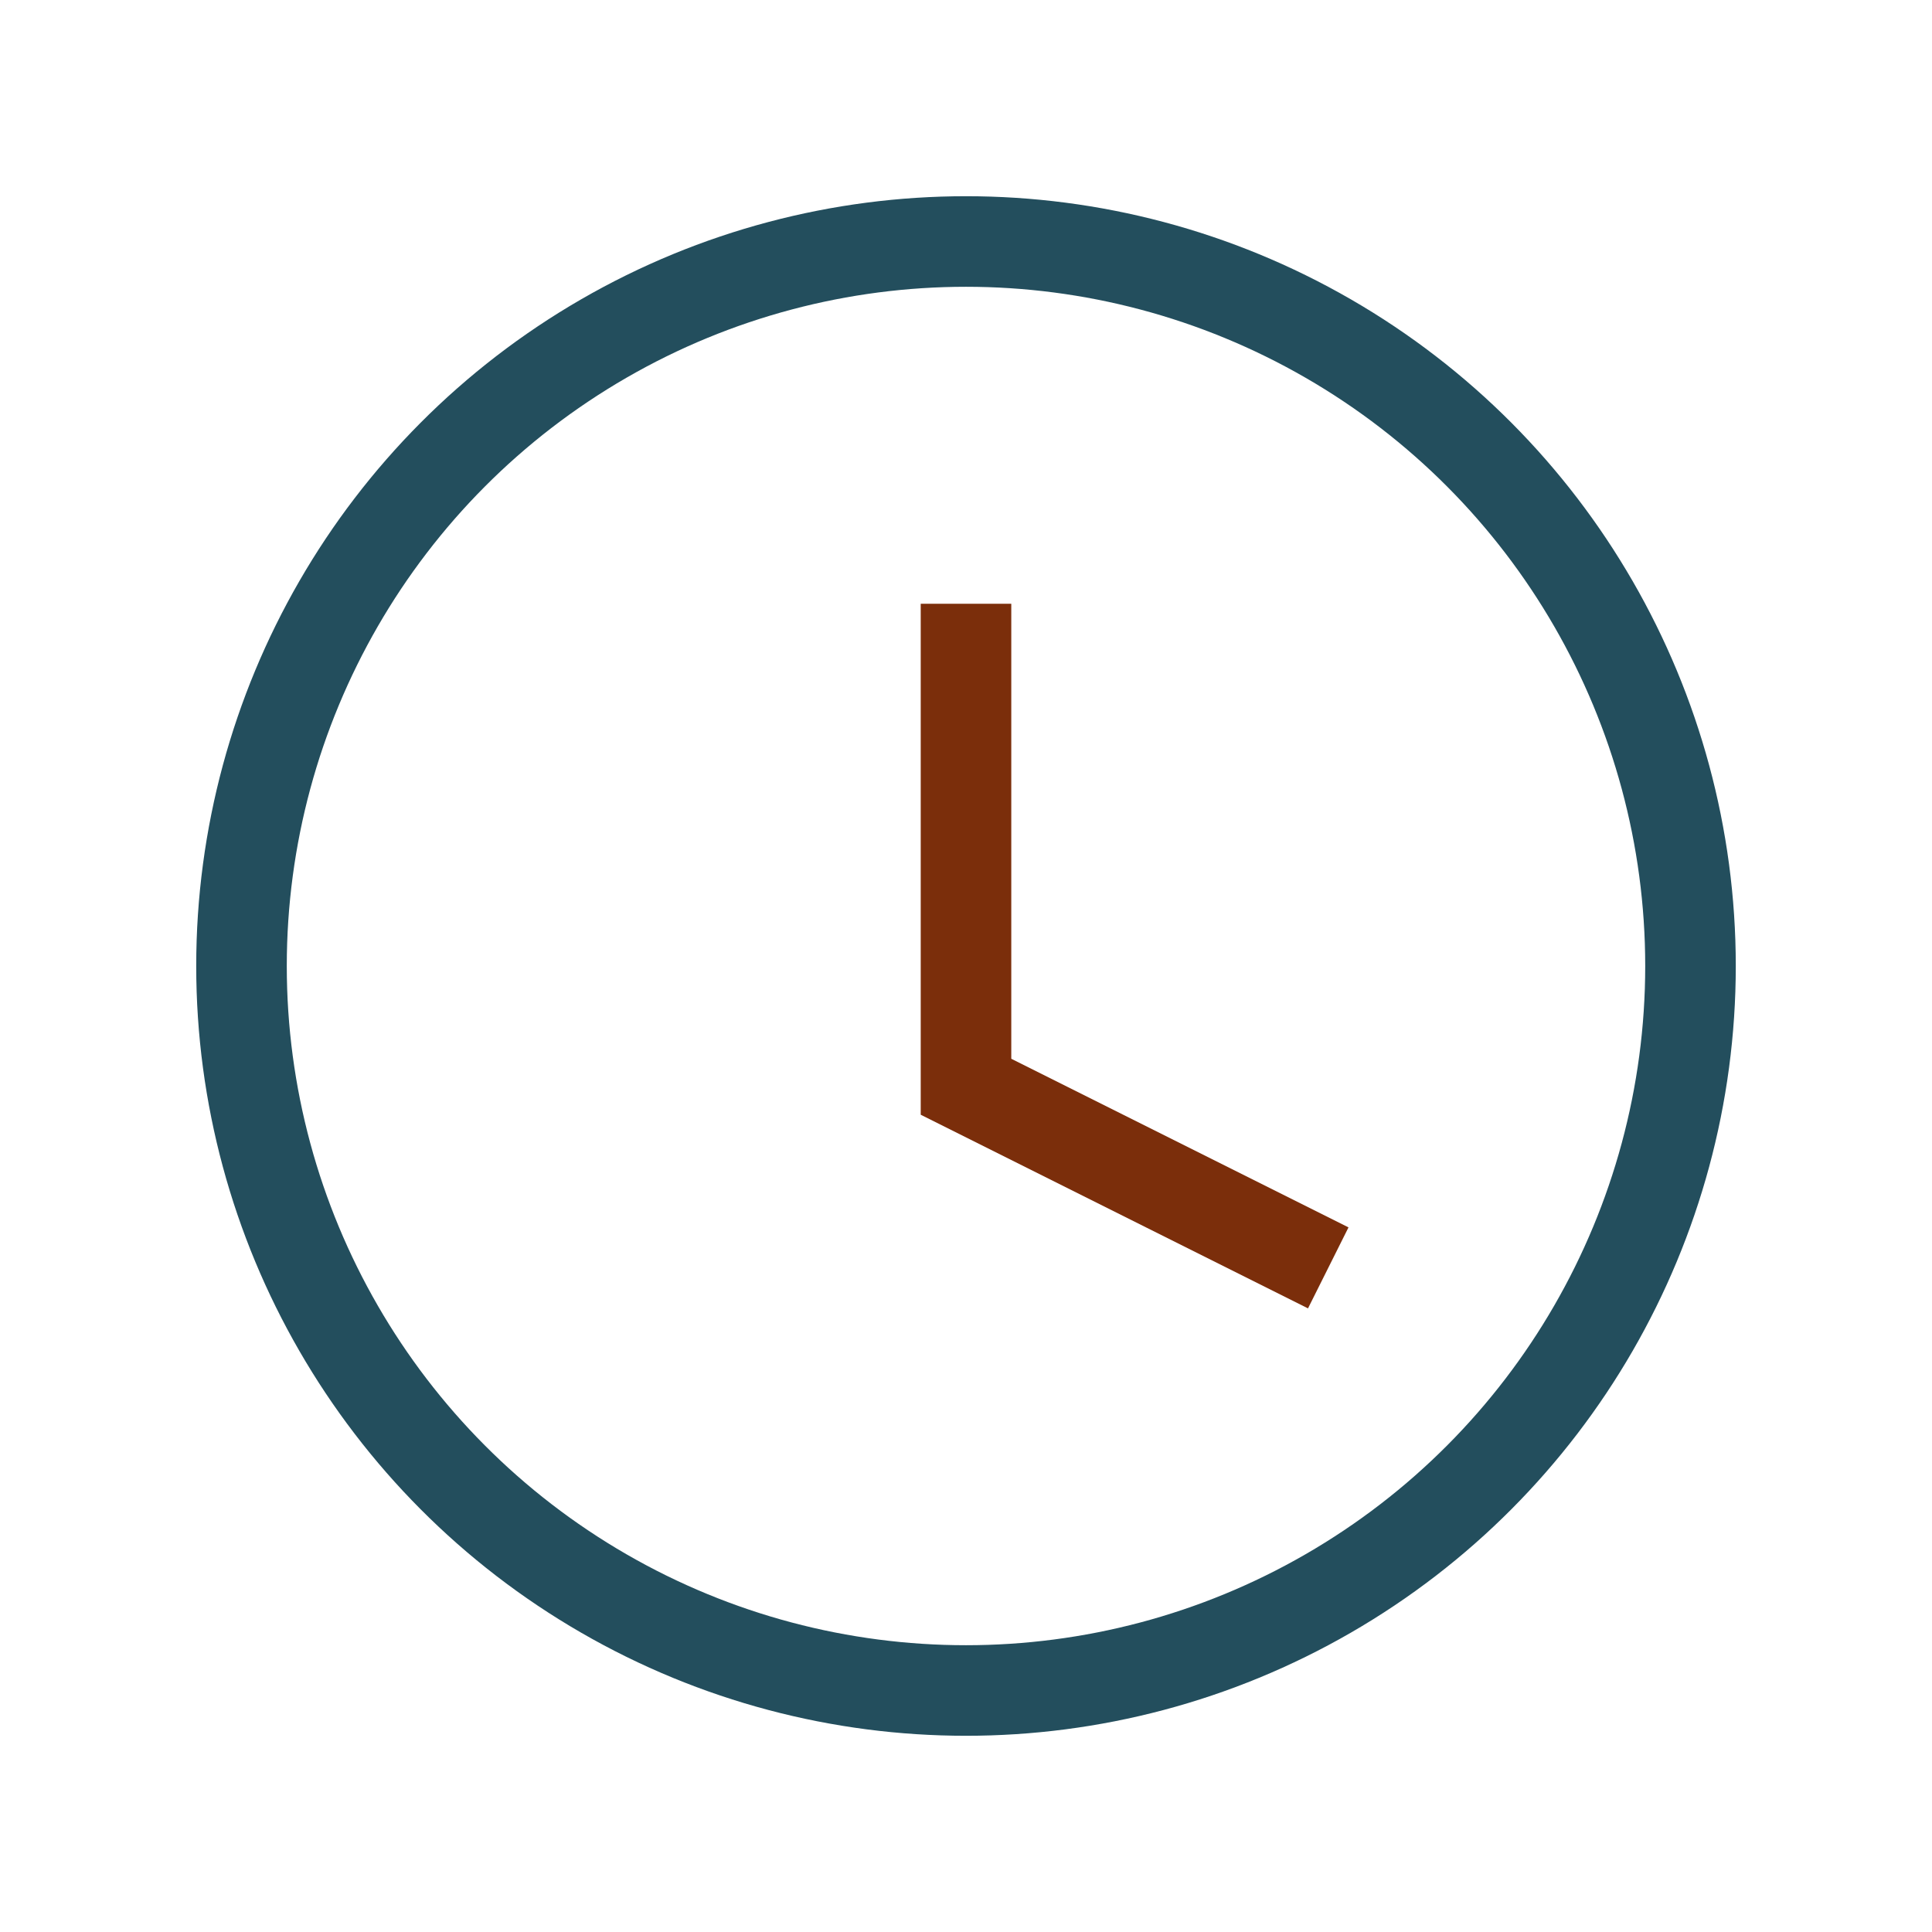
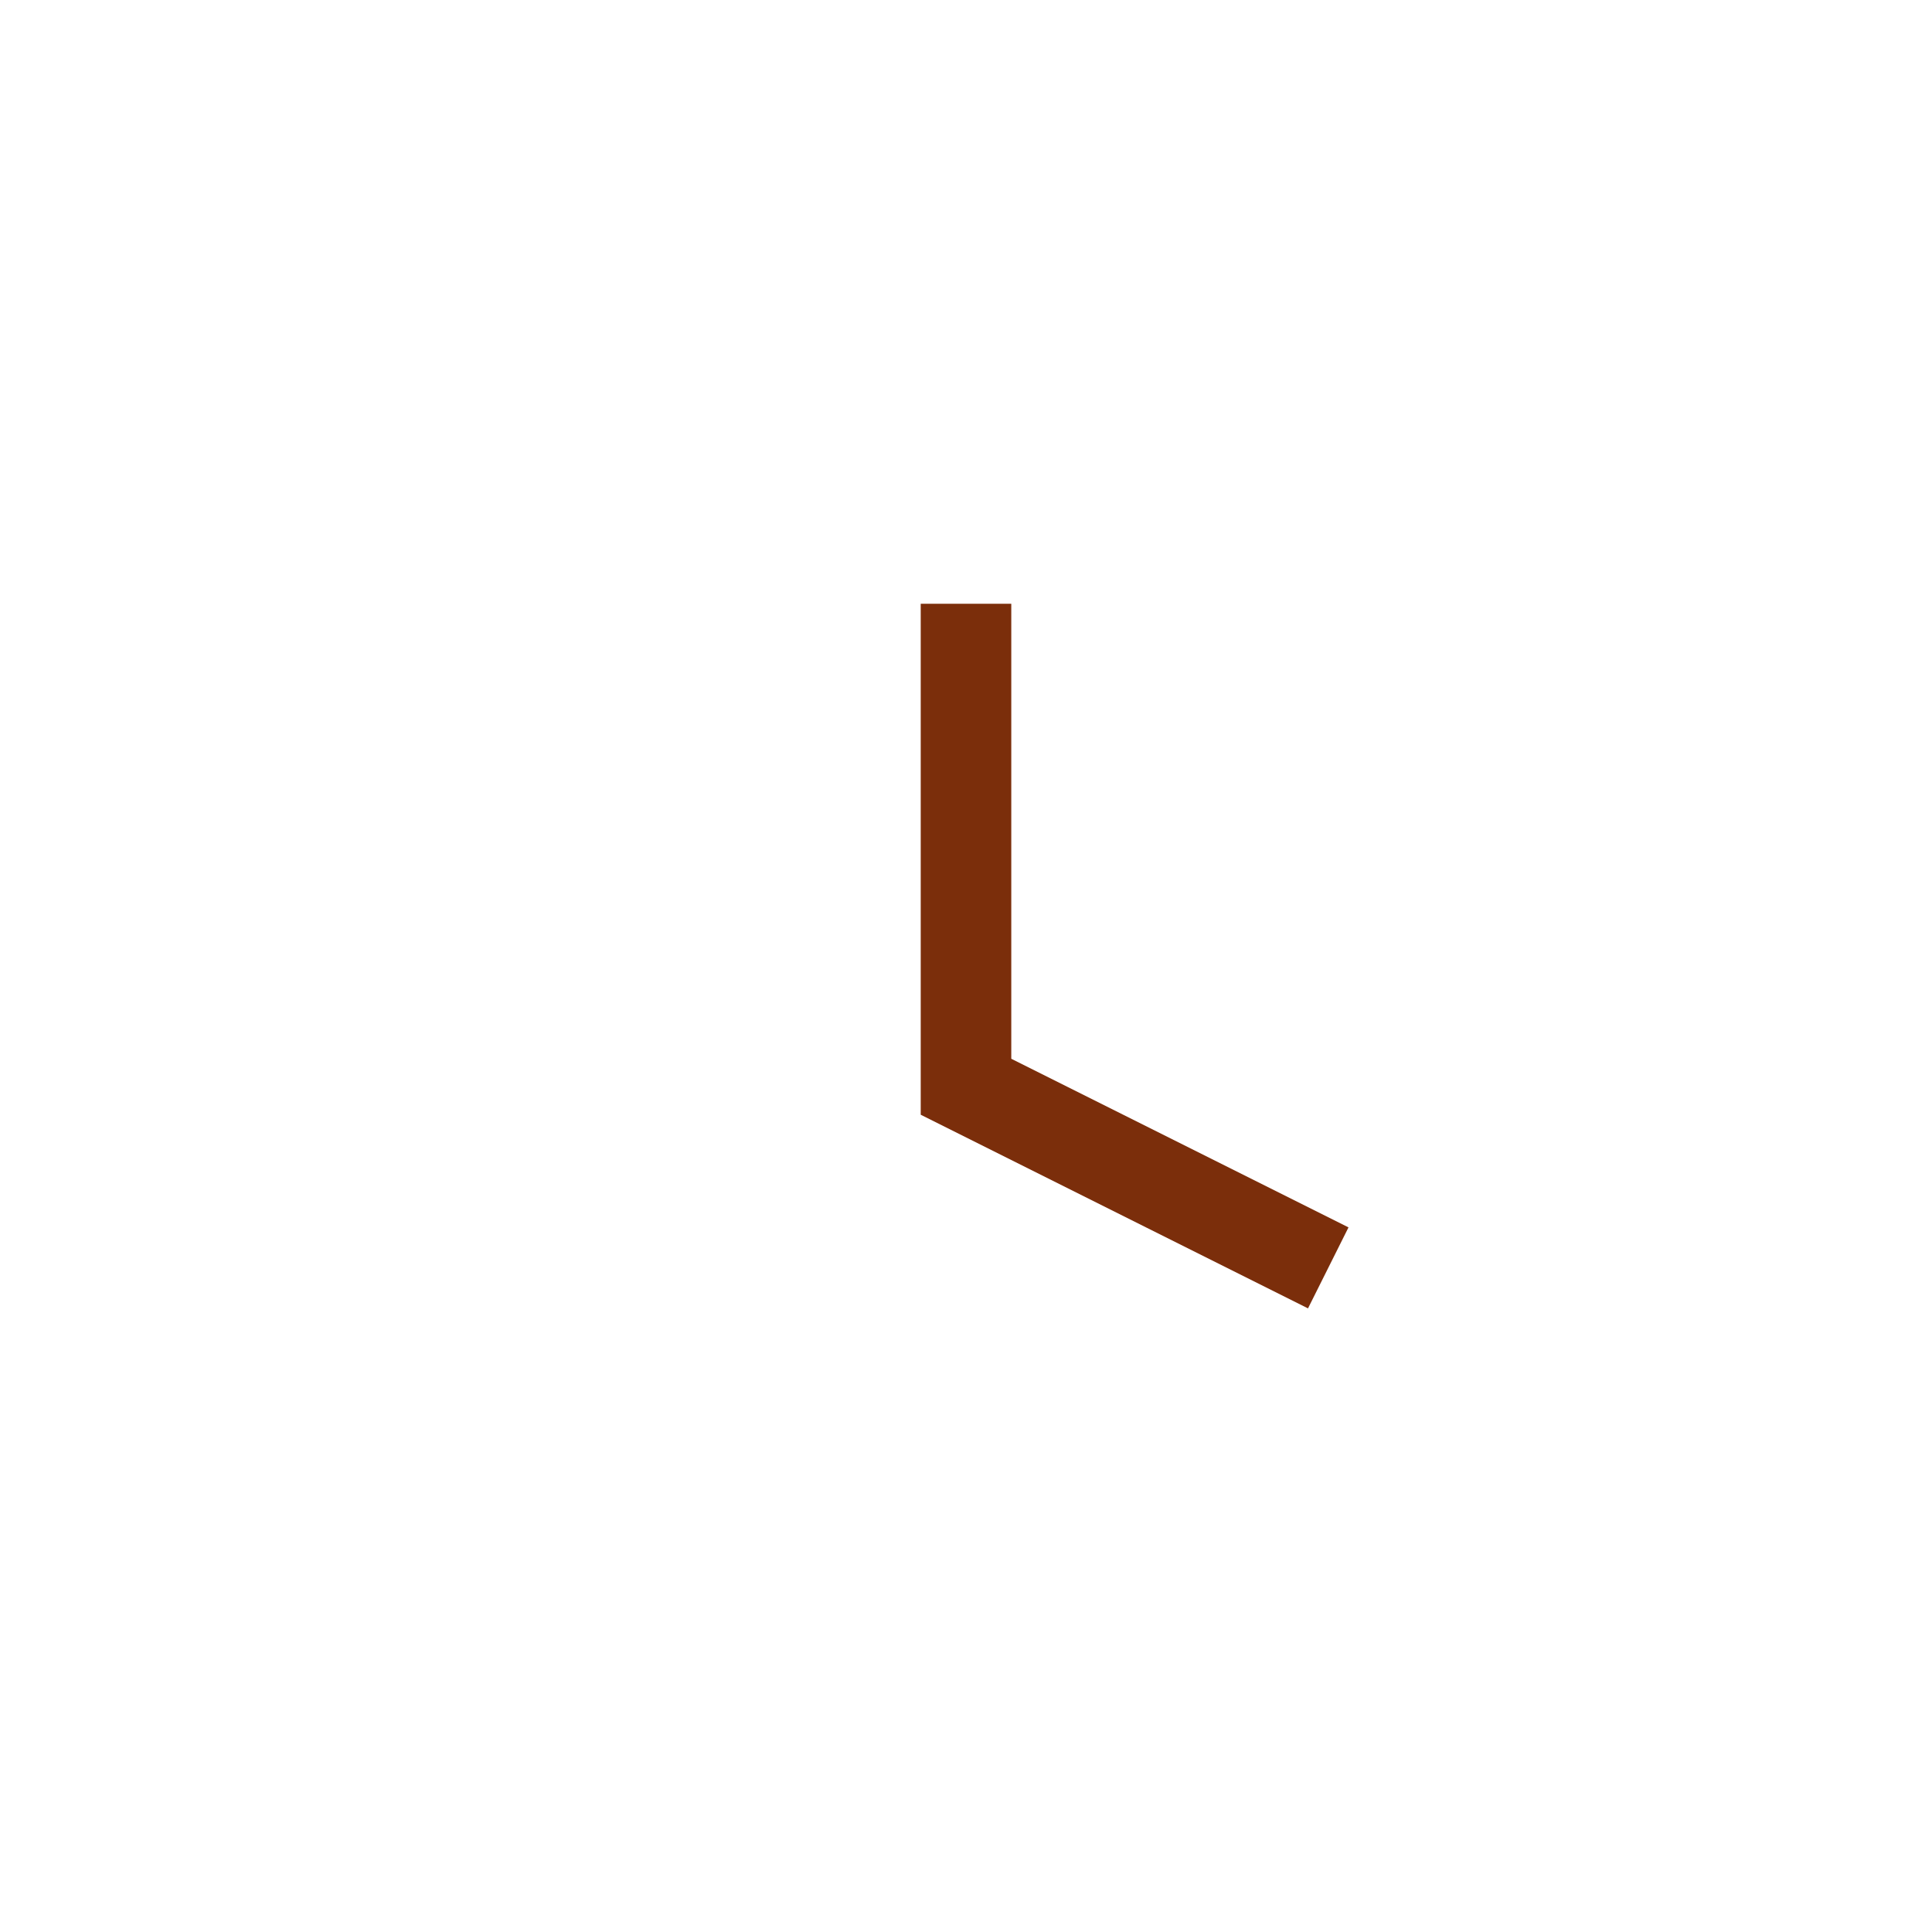
<svg xmlns="http://www.w3.org/2000/svg" width="32" height="32" viewBox="0 0 32 32">
-   <circle cx="16" cy="16" r="12" fill="none" stroke="#234E5D" stroke-width="1.5" />
  <path d="M16 10v8l6 3" stroke="#7B2E0B" stroke-width="1.5" fill="none" />
</svg>